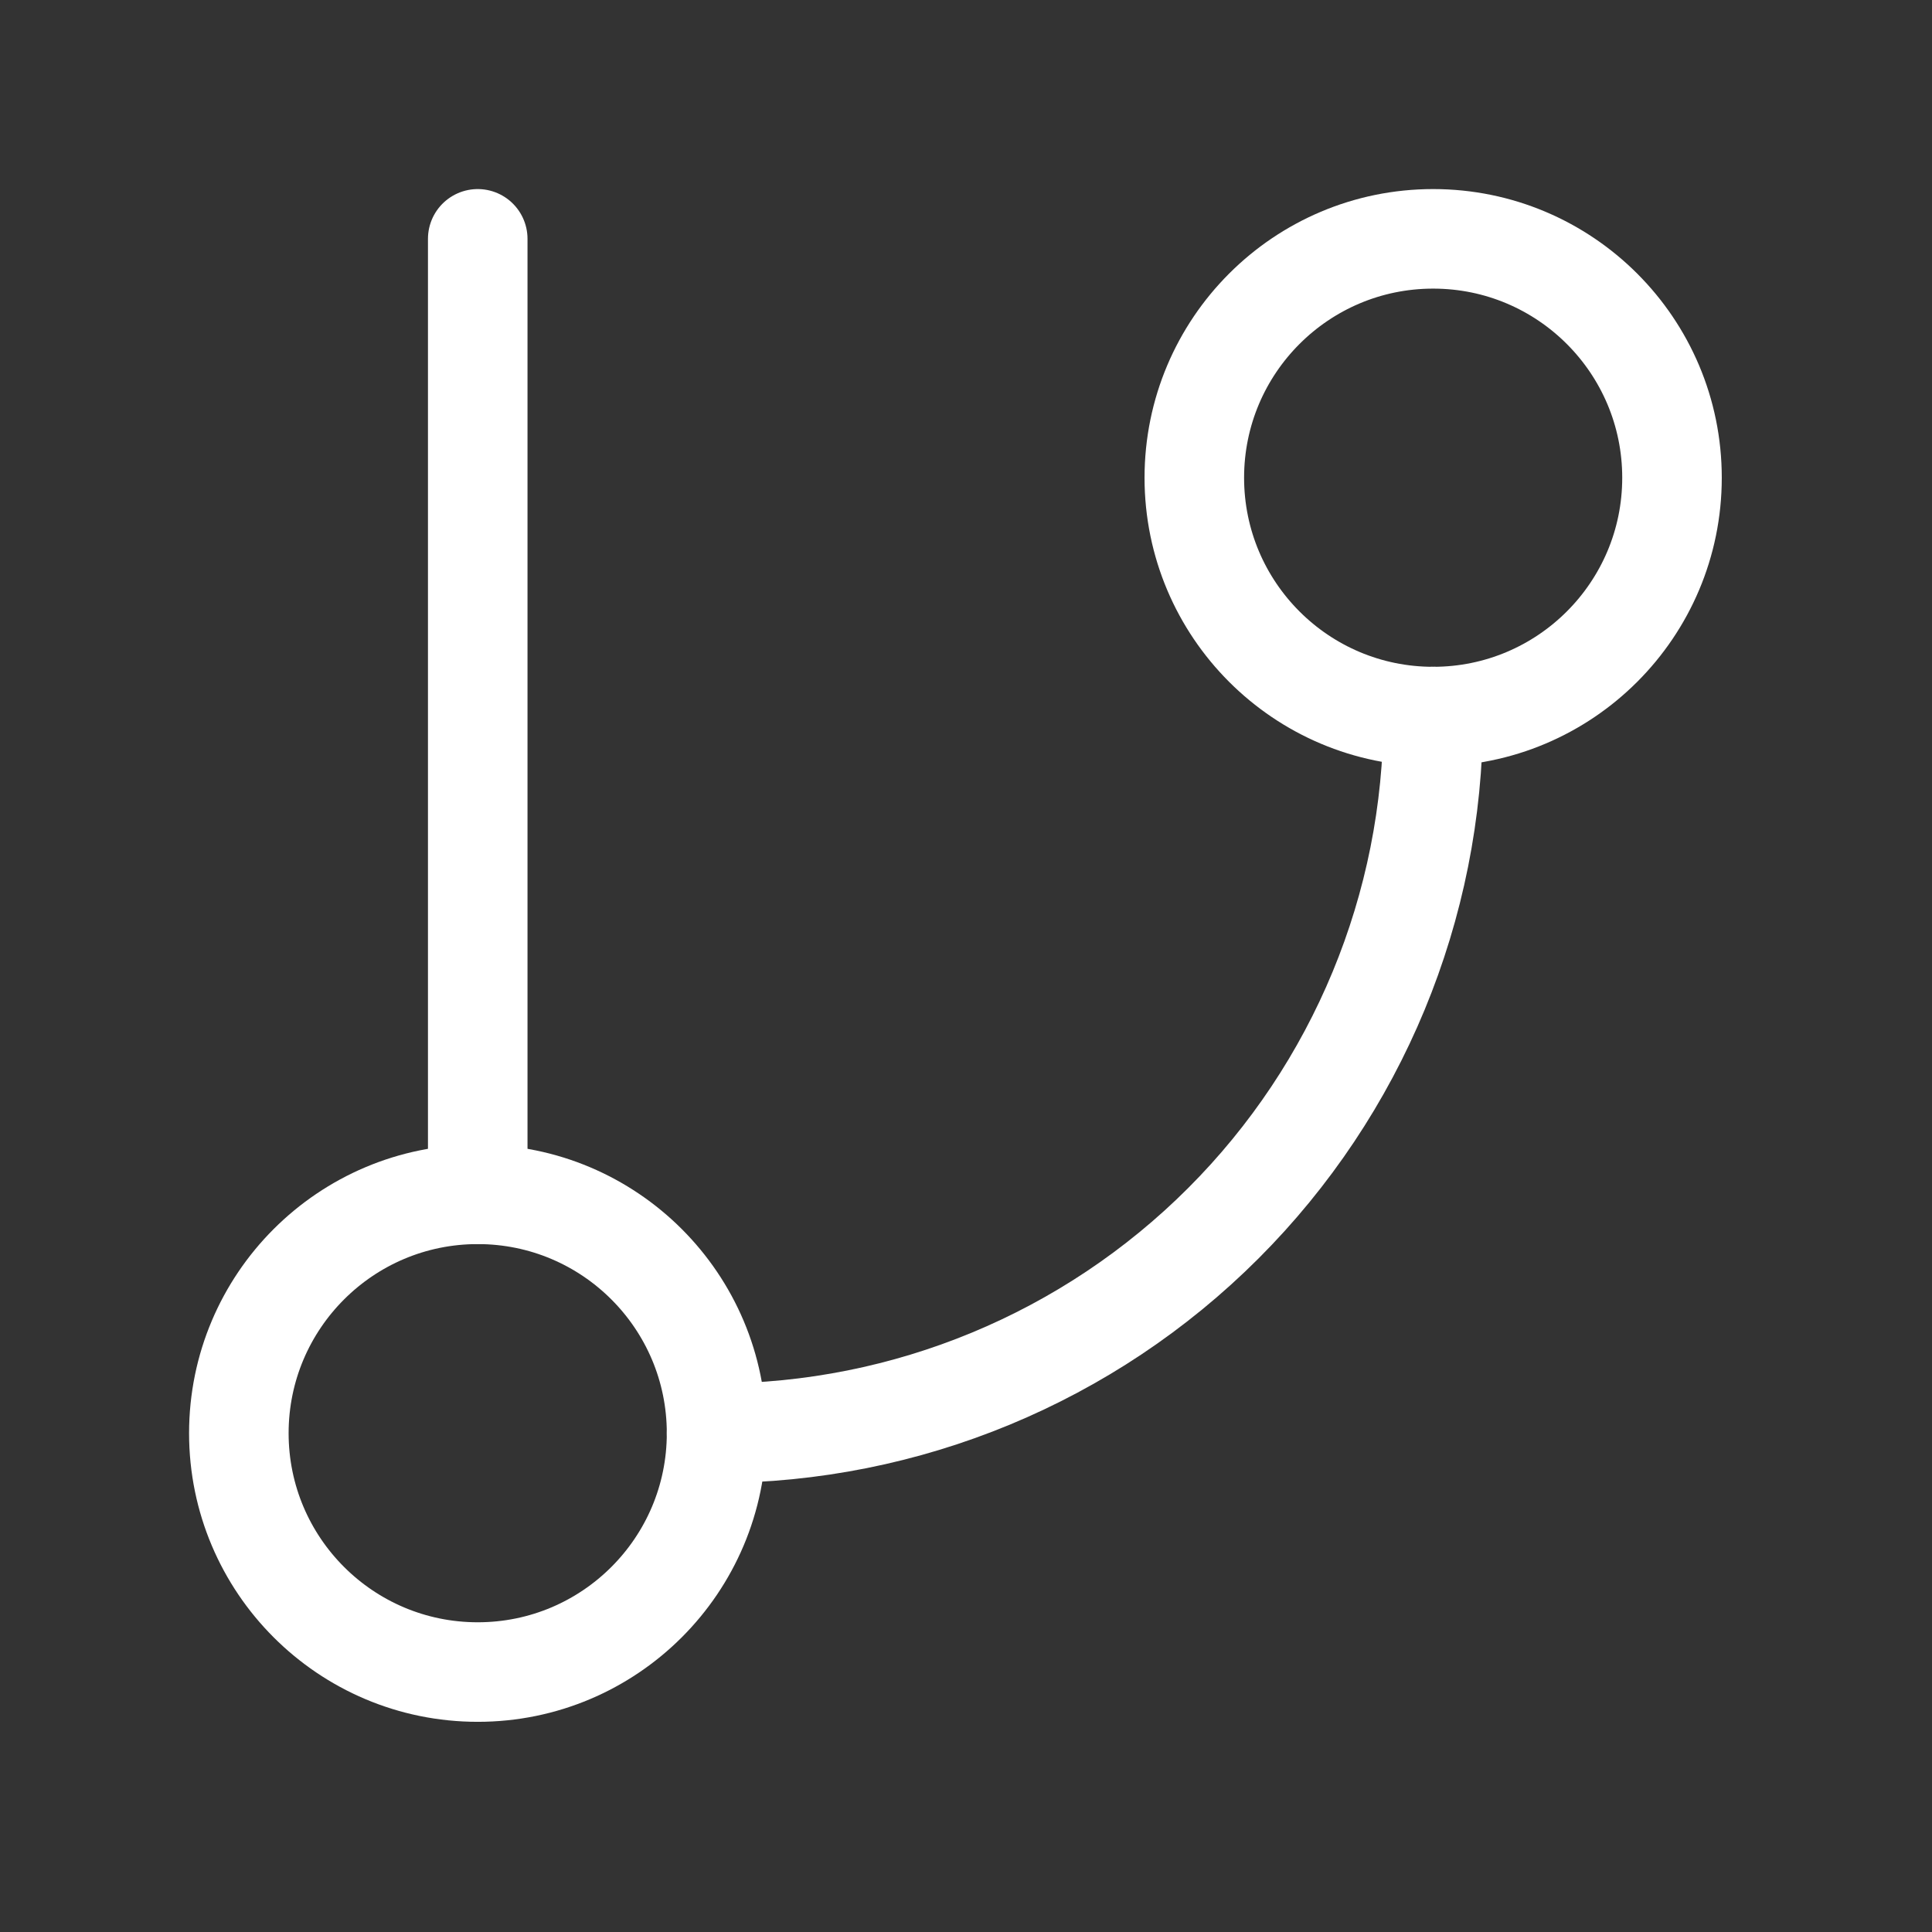
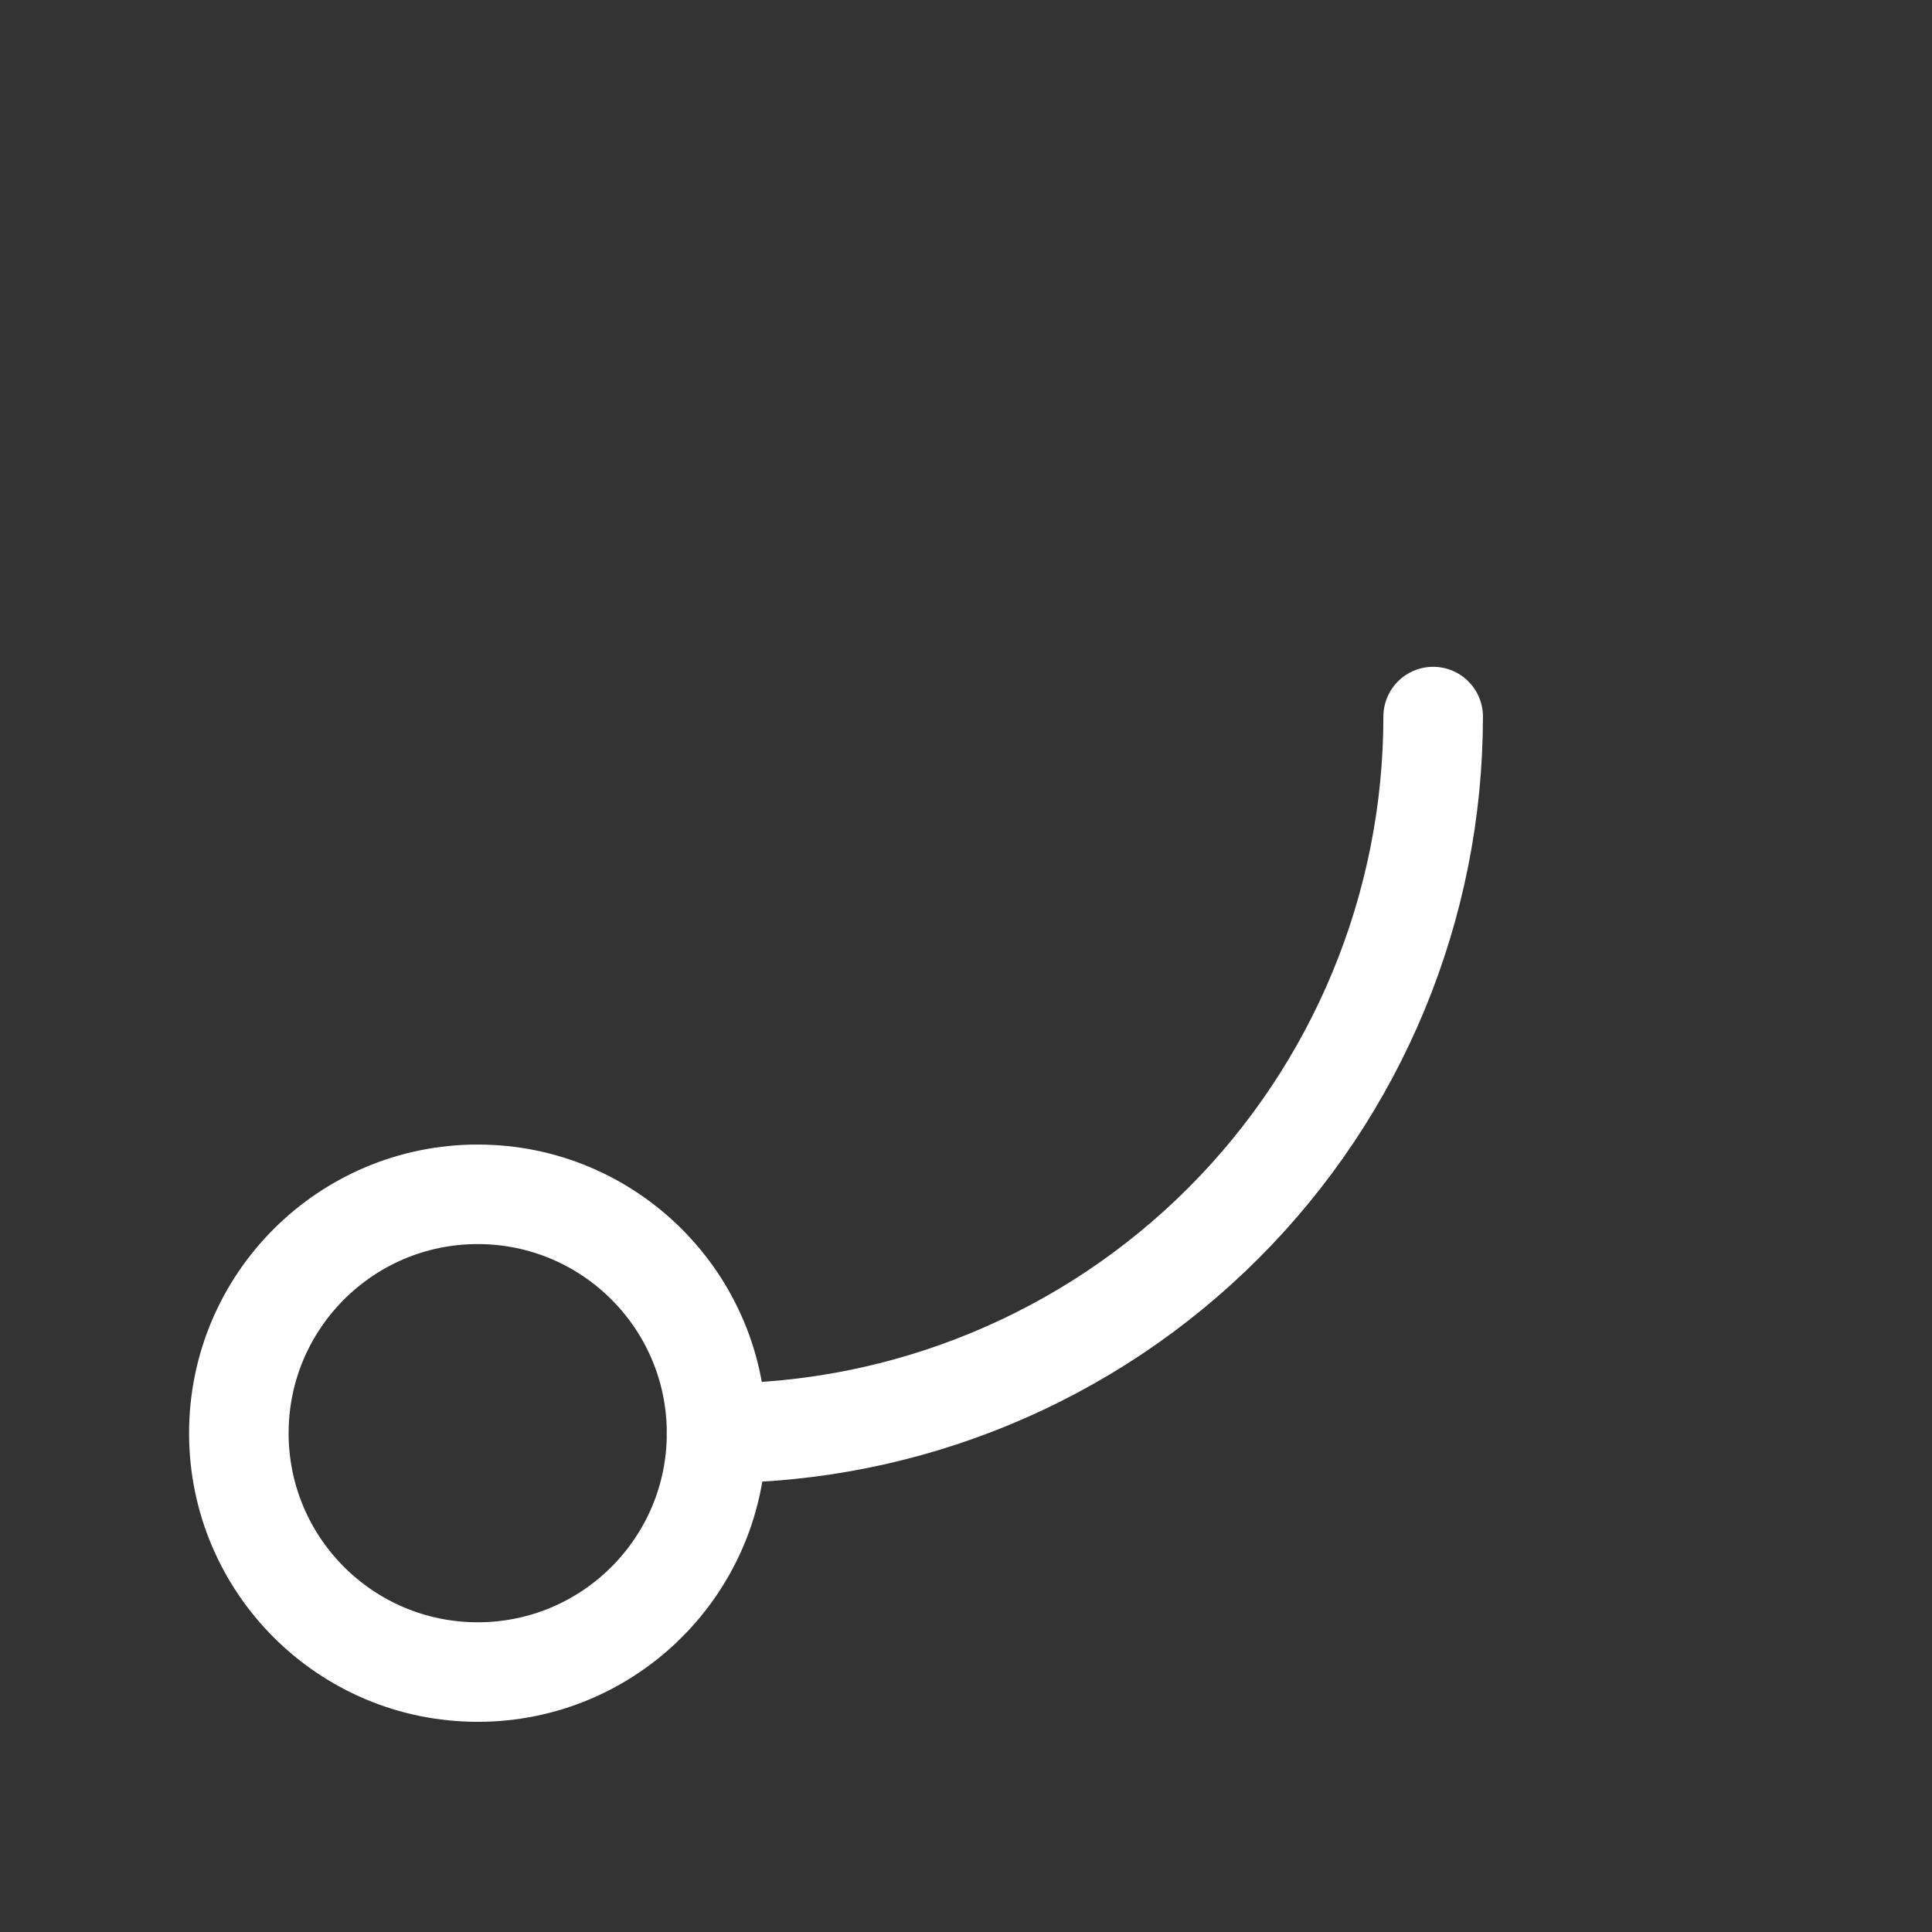
<svg xmlns="http://www.w3.org/2000/svg" width="40" height="40" viewBox="0 0 40 40" fill="none">
  <rect x="0" y="0" width="40" height="40" fill="#333333" stroke="none" />
-   <path d="M9.891 4.945V24.727" stroke="white" stroke-width="2.061" stroke-linecap="round" stroke-linejoin="round" />
-   <path d="M29.672 14.836C32.403 14.836 34.617 12.622 34.617 9.891C34.617 7.16 32.403 4.945 29.672 4.945C26.941 4.945 24.727 7.16 24.727 9.891C24.727 12.622 26.941 14.836 29.672 14.836Z" stroke="white" stroke-width="2.061" stroke-linecap="round" stroke-linejoin="round" />
  <path d="M9.891 34.618C12.622 34.618 14.836 32.404 14.836 29.673C14.836 26.942 12.622 24.727 9.891 24.727C7.159 24.727 4.945 26.942 4.945 29.673C4.945 32.404 7.159 34.618 9.891 34.618Z" stroke="white" stroke-width="2.061" stroke-linecap="round" stroke-linejoin="round" />
  <path d="M29.672 14.836C29.672 18.771 28.109 22.545 25.327 25.327C22.544 28.11 18.771 29.673 14.836 29.673" stroke="white" stroke-width="2.061" stroke-linecap="round" stroke-linejoin="round" />
</svg>